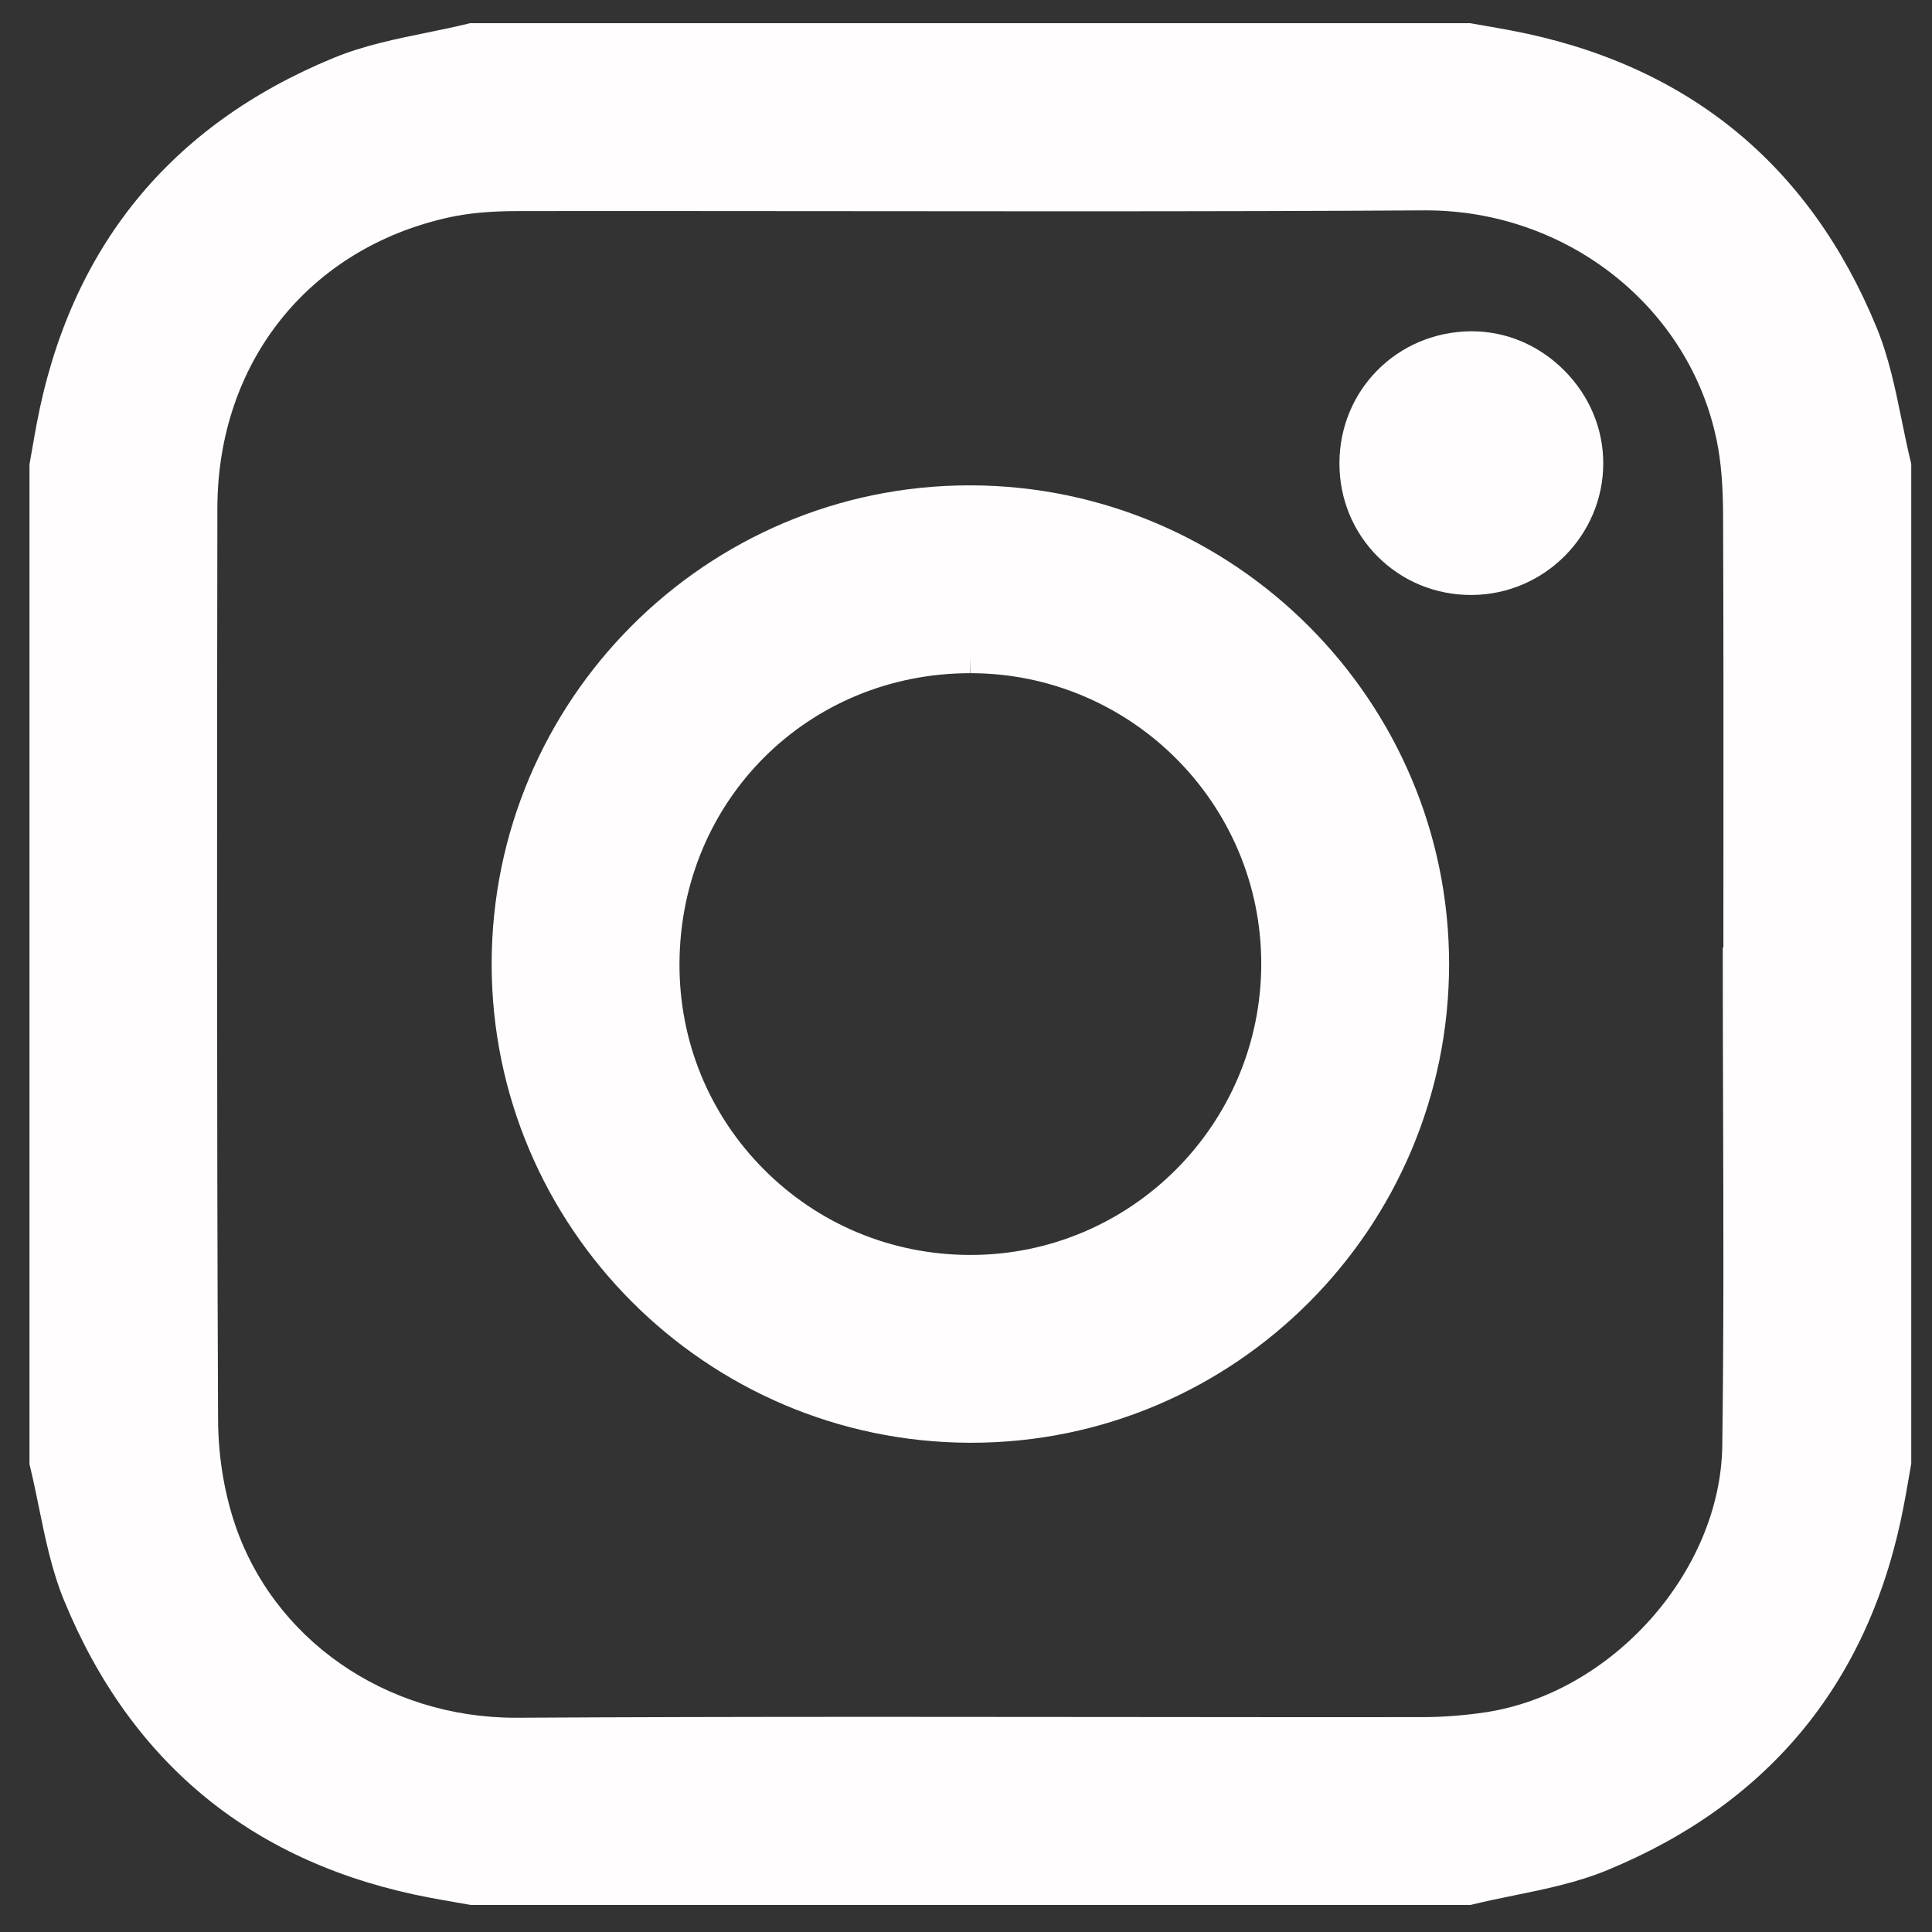
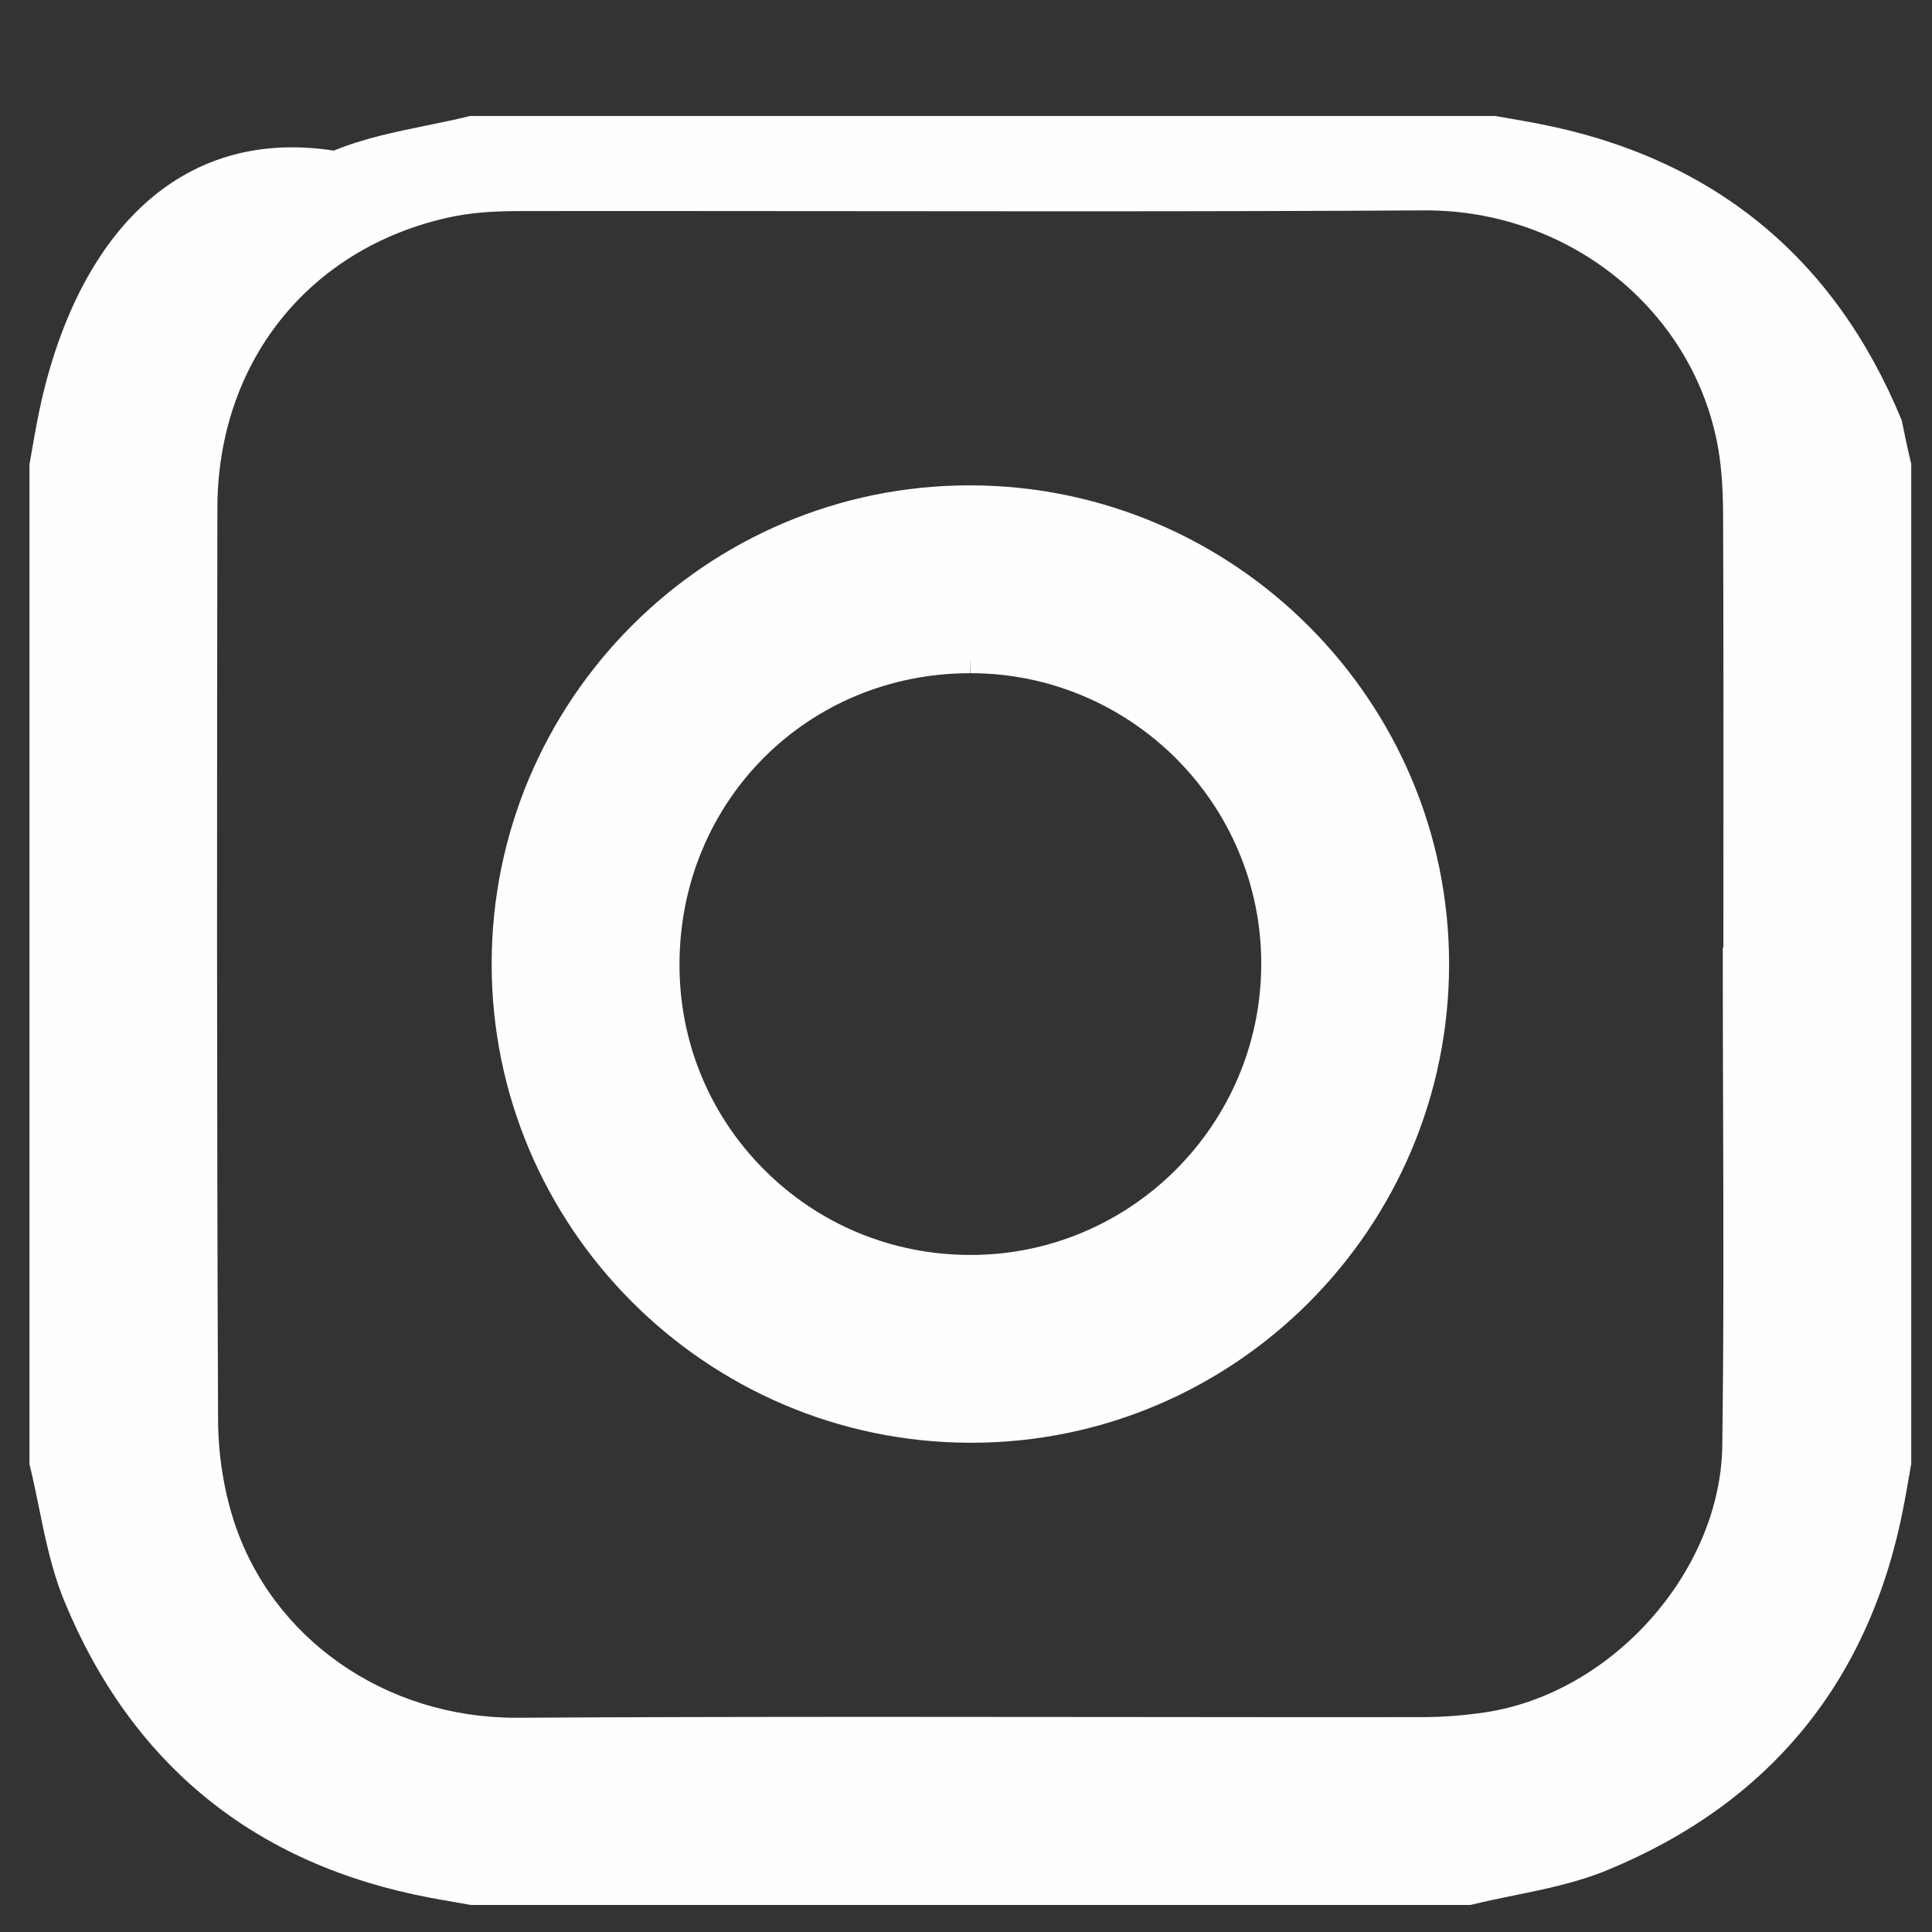
<svg xmlns="http://www.w3.org/2000/svg" version="1.1" id="Layer_1" x="0px" y="0px" width="512px" height="512px" viewBox="0 0 512 512" enable-background="new 0 0 512 512" xml:space="preserve">
  <rect x="0" y="0" width="512" height="512" fill="#333333" stroke="none" />
  <g>
-     <path fill="#FFFDFD" d="M506.374,122.4c-0.881-3.594-1.647-7.349-2.388-10.98c-1.672-8.194-3.4-16.667-6.652-24.591   c-17.859-43.503-50.506-70.01-97.033-78.784c-2.375-0.447-4.758-0.862-7.14-1.276l-3.584-0.627H124.591l-0.518,0.127   c-3.594,0.88-7.349,1.646-10.98,2.387c-8.207,1.674-16.693,3.405-24.627,6.667C44.968,33.206,18.471,65.859,9.712,112.376   c-0.437,2.319-0.841,4.644-1.247,6.97c-0.194,1.112-0.387,2.224-0.584,3.336l-0.068,0.382v264.988l0.127,0.518   c0.881,3.594,1.646,7.348,2.388,10.979c1.672,8.194,3.401,16.668,6.655,24.594c17.874,43.506,50.519,70.013,97.032,78.785   c2.377,0.446,4.762,0.86,7.146,1.275l3.575,0.625h264.986l0.517-0.126c3.593-0.881,7.347-1.646,10.978-2.386   c8.209-1.673,16.697-3.403,24.632-6.669c43.499-17.901,69.995-50.554,78.752-97.054c0.443-2.357,0.854-4.72,1.267-7.082   l0.633-3.605V122.917L506.374,122.4z M456.638,294.145c0.092,29.178,0.188,59.348-0.218,88.998   c-0.455,33.416-29.352,65.785-63.103,70.686c-5.567,0.812-11.115,1.224-16.491,1.229c-27.522,0.023-55.047-0.005-82.569-0.034   c-20.434-0.021-40.868-0.042-61.304-0.042c-37.446,0-67.879,0.075-95.776,0.237l-0.509,0.002c-34.617,0-64.644-20.99-74.717-52.231   c-2.683-8.32-4.122-17.577-4.161-26.77c-0.364-84.935-0.297-169.751-0.185-241.518c0.059-38.533,24.07-68.775,61.169-77.045   c5.235-1.166,11.109-1.712,18.487-1.72c10.002-0.013,19.993-0.019,29.995-0.019c19.213,0,38.427,0.02,57.641,0.039   c19.218,0.02,38.437,0.039,57.655,0.039c37.216,0,67.351-0.077,94.834-0.243l0.517-0.002c37.473,0,69.887,25.709,77.072,61.131   c1.103,5.436,1.632,11.646,1.661,19.543c0.117,29.642,0.102,59.785,0.087,88.936c-0.005,8.577-0.009,17.155-0.011,25.731h-0.156   v4.412C456.557,268.383,456.597,281.264,456.638,294.145z" />
+     <path fill="#FFFDFD" d="M506.374,122.4c-0.881-3.594-1.647-7.349-2.388-10.98c-17.859-43.503-50.506-70.01-97.033-78.784c-2.375-0.447-4.758-0.862-7.14-1.276l-3.584-0.627H124.591l-0.518,0.127   c-3.594,0.88-7.349,1.646-10.98,2.387c-8.207,1.674-16.693,3.405-24.627,6.667C44.968,33.206,18.471,65.859,9.712,112.376   c-0.437,2.319-0.841,4.644-1.247,6.97c-0.194,1.112-0.387,2.224-0.584,3.336l-0.068,0.382v264.988l0.127,0.518   c0.881,3.594,1.646,7.348,2.388,10.979c1.672,8.194,3.401,16.668,6.655,24.594c17.874,43.506,50.519,70.013,97.032,78.785   c2.377,0.446,4.762,0.86,7.146,1.275l3.575,0.625h264.986l0.517-0.126c3.593-0.881,7.347-1.646,10.978-2.386   c8.209-1.673,16.697-3.403,24.632-6.669c43.499-17.901,69.995-50.554,78.752-97.054c0.443-2.357,0.854-4.72,1.267-7.082   l0.633-3.605V122.917L506.374,122.4z M456.638,294.145c0.092,29.178,0.188,59.348-0.218,88.998   c-0.455,33.416-29.352,65.785-63.103,70.686c-5.567,0.812-11.115,1.224-16.491,1.229c-27.522,0.023-55.047-0.005-82.569-0.034   c-20.434-0.021-40.868-0.042-61.304-0.042c-37.446,0-67.879,0.075-95.776,0.237l-0.509,0.002c-34.617,0-64.644-20.99-74.717-52.231   c-2.683-8.32-4.122-17.577-4.161-26.77c-0.364-84.935-0.297-169.751-0.185-241.518c0.059-38.533,24.07-68.775,61.169-77.045   c5.235-1.166,11.109-1.712,18.487-1.72c10.002-0.013,19.993-0.019,29.995-0.019c19.213,0,38.427,0.02,57.641,0.039   c19.218,0.02,38.437,0.039,57.655,0.039c37.216,0,67.351-0.077,94.834-0.243l0.517-0.002c37.473,0,69.887,25.709,77.072,61.131   c1.103,5.436,1.632,11.646,1.661,19.543c0.117,29.642,0.102,59.785,0.087,88.936c-0.005,8.577-0.009,17.155-0.011,25.731h-0.156   v4.412C456.557,268.383,456.597,281.264,456.638,294.145z" />
    <path fill="#FFFDFD" d="M257.406,128.623l-0.462-0.001c-69.835,0-126.65,56.908-126.65,126.857   c0.002,69.696,56.799,126.608,126.609,126.867l0.478,0.001c69.83,0,126.641-56.914,126.641-126.871   C384.018,185.781,327.218,128.875,257.406,128.623z M257.149,178.399v-4.41l0,0l0.08,4.41c42.491,0.042,77.04,34.601,77.016,77.038   c-0.022,42.536-34.585,77.139-77.044,77.138l-0.341-0.001c-20.655-0.088-40.004-8.161-54.484-22.732   c-14.477-14.568-22.398-33.935-22.305-54.529C180.266,212.183,214.122,178.399,257.149,178.399z" />
-     <path fill="#FFFDFD" d="M390.053,87.794l-0.475,0.003c-19.386,0.278-34.591,15.641-34.614,34.976   c-0.013,9.385,3.587,18.164,10.136,24.721c6.557,6.565,15.345,10.181,24.746,10.181l0.232,0   c19.151-0.123,34.765-15.75,34.802-34.834c0.019-9.209-3.662-17.979-10.363-24.693C407.855,91.471,399.166,87.794,390.053,87.794z" />
  </g>
</svg>